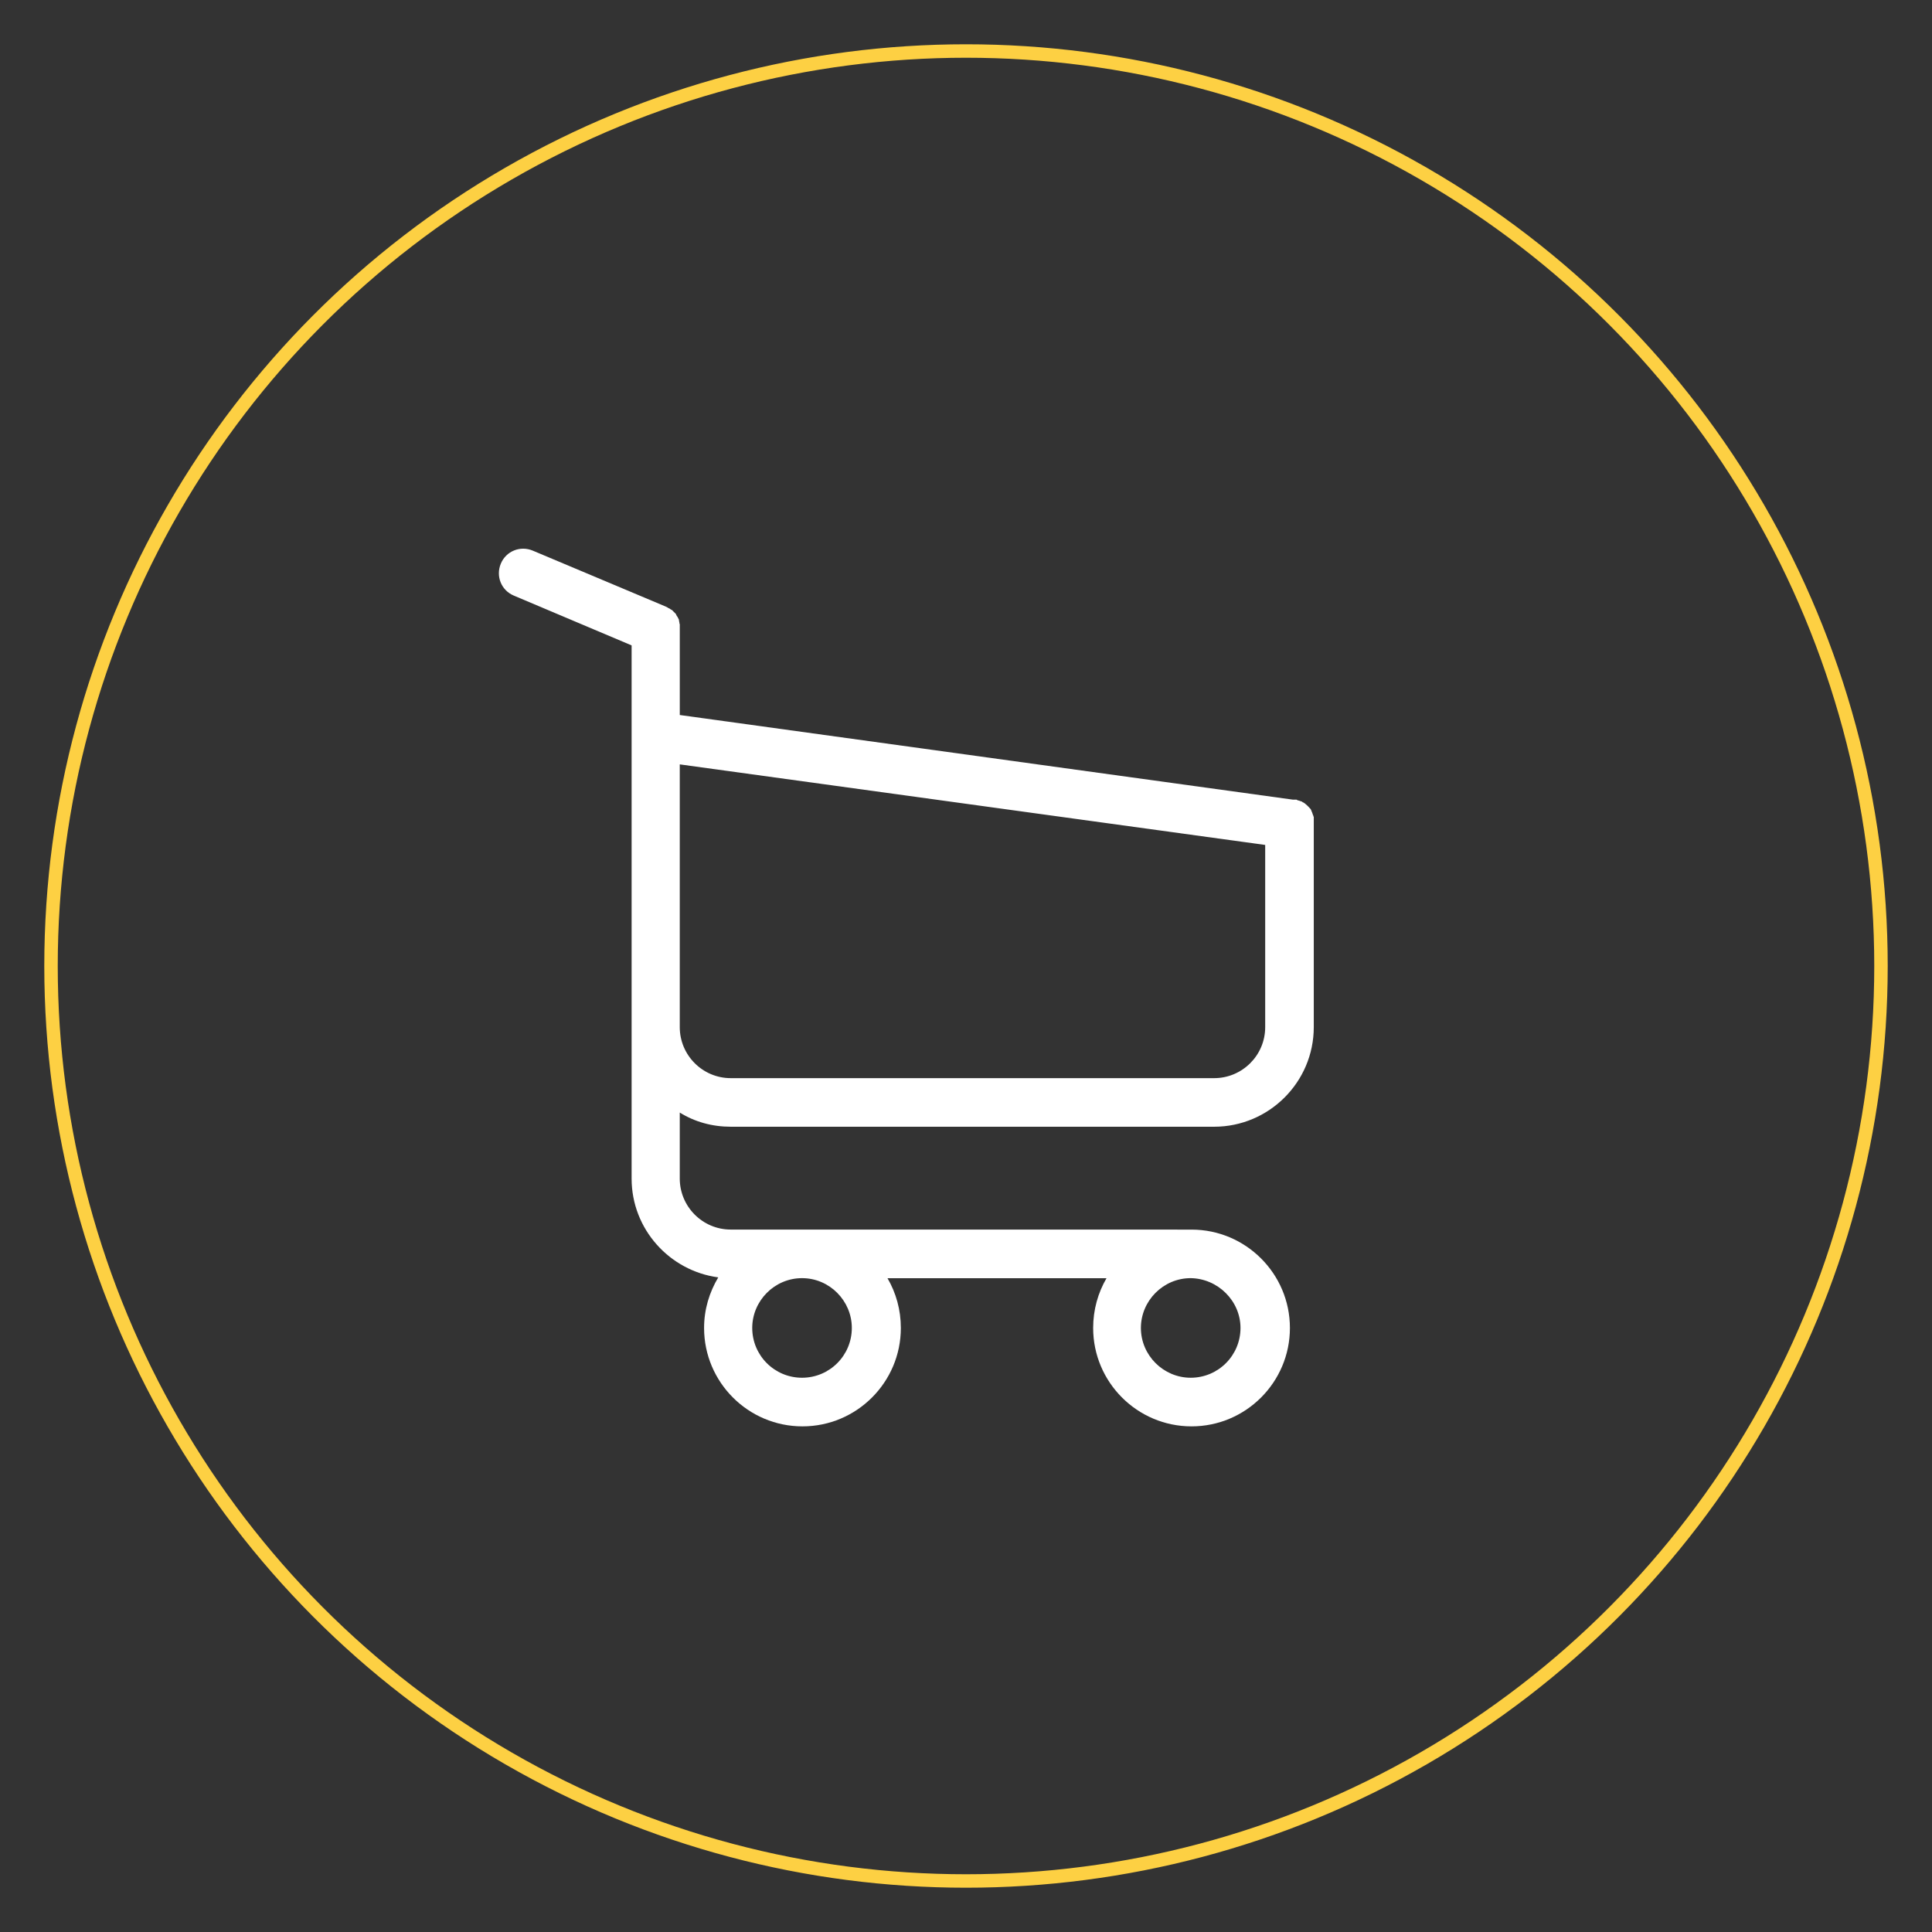
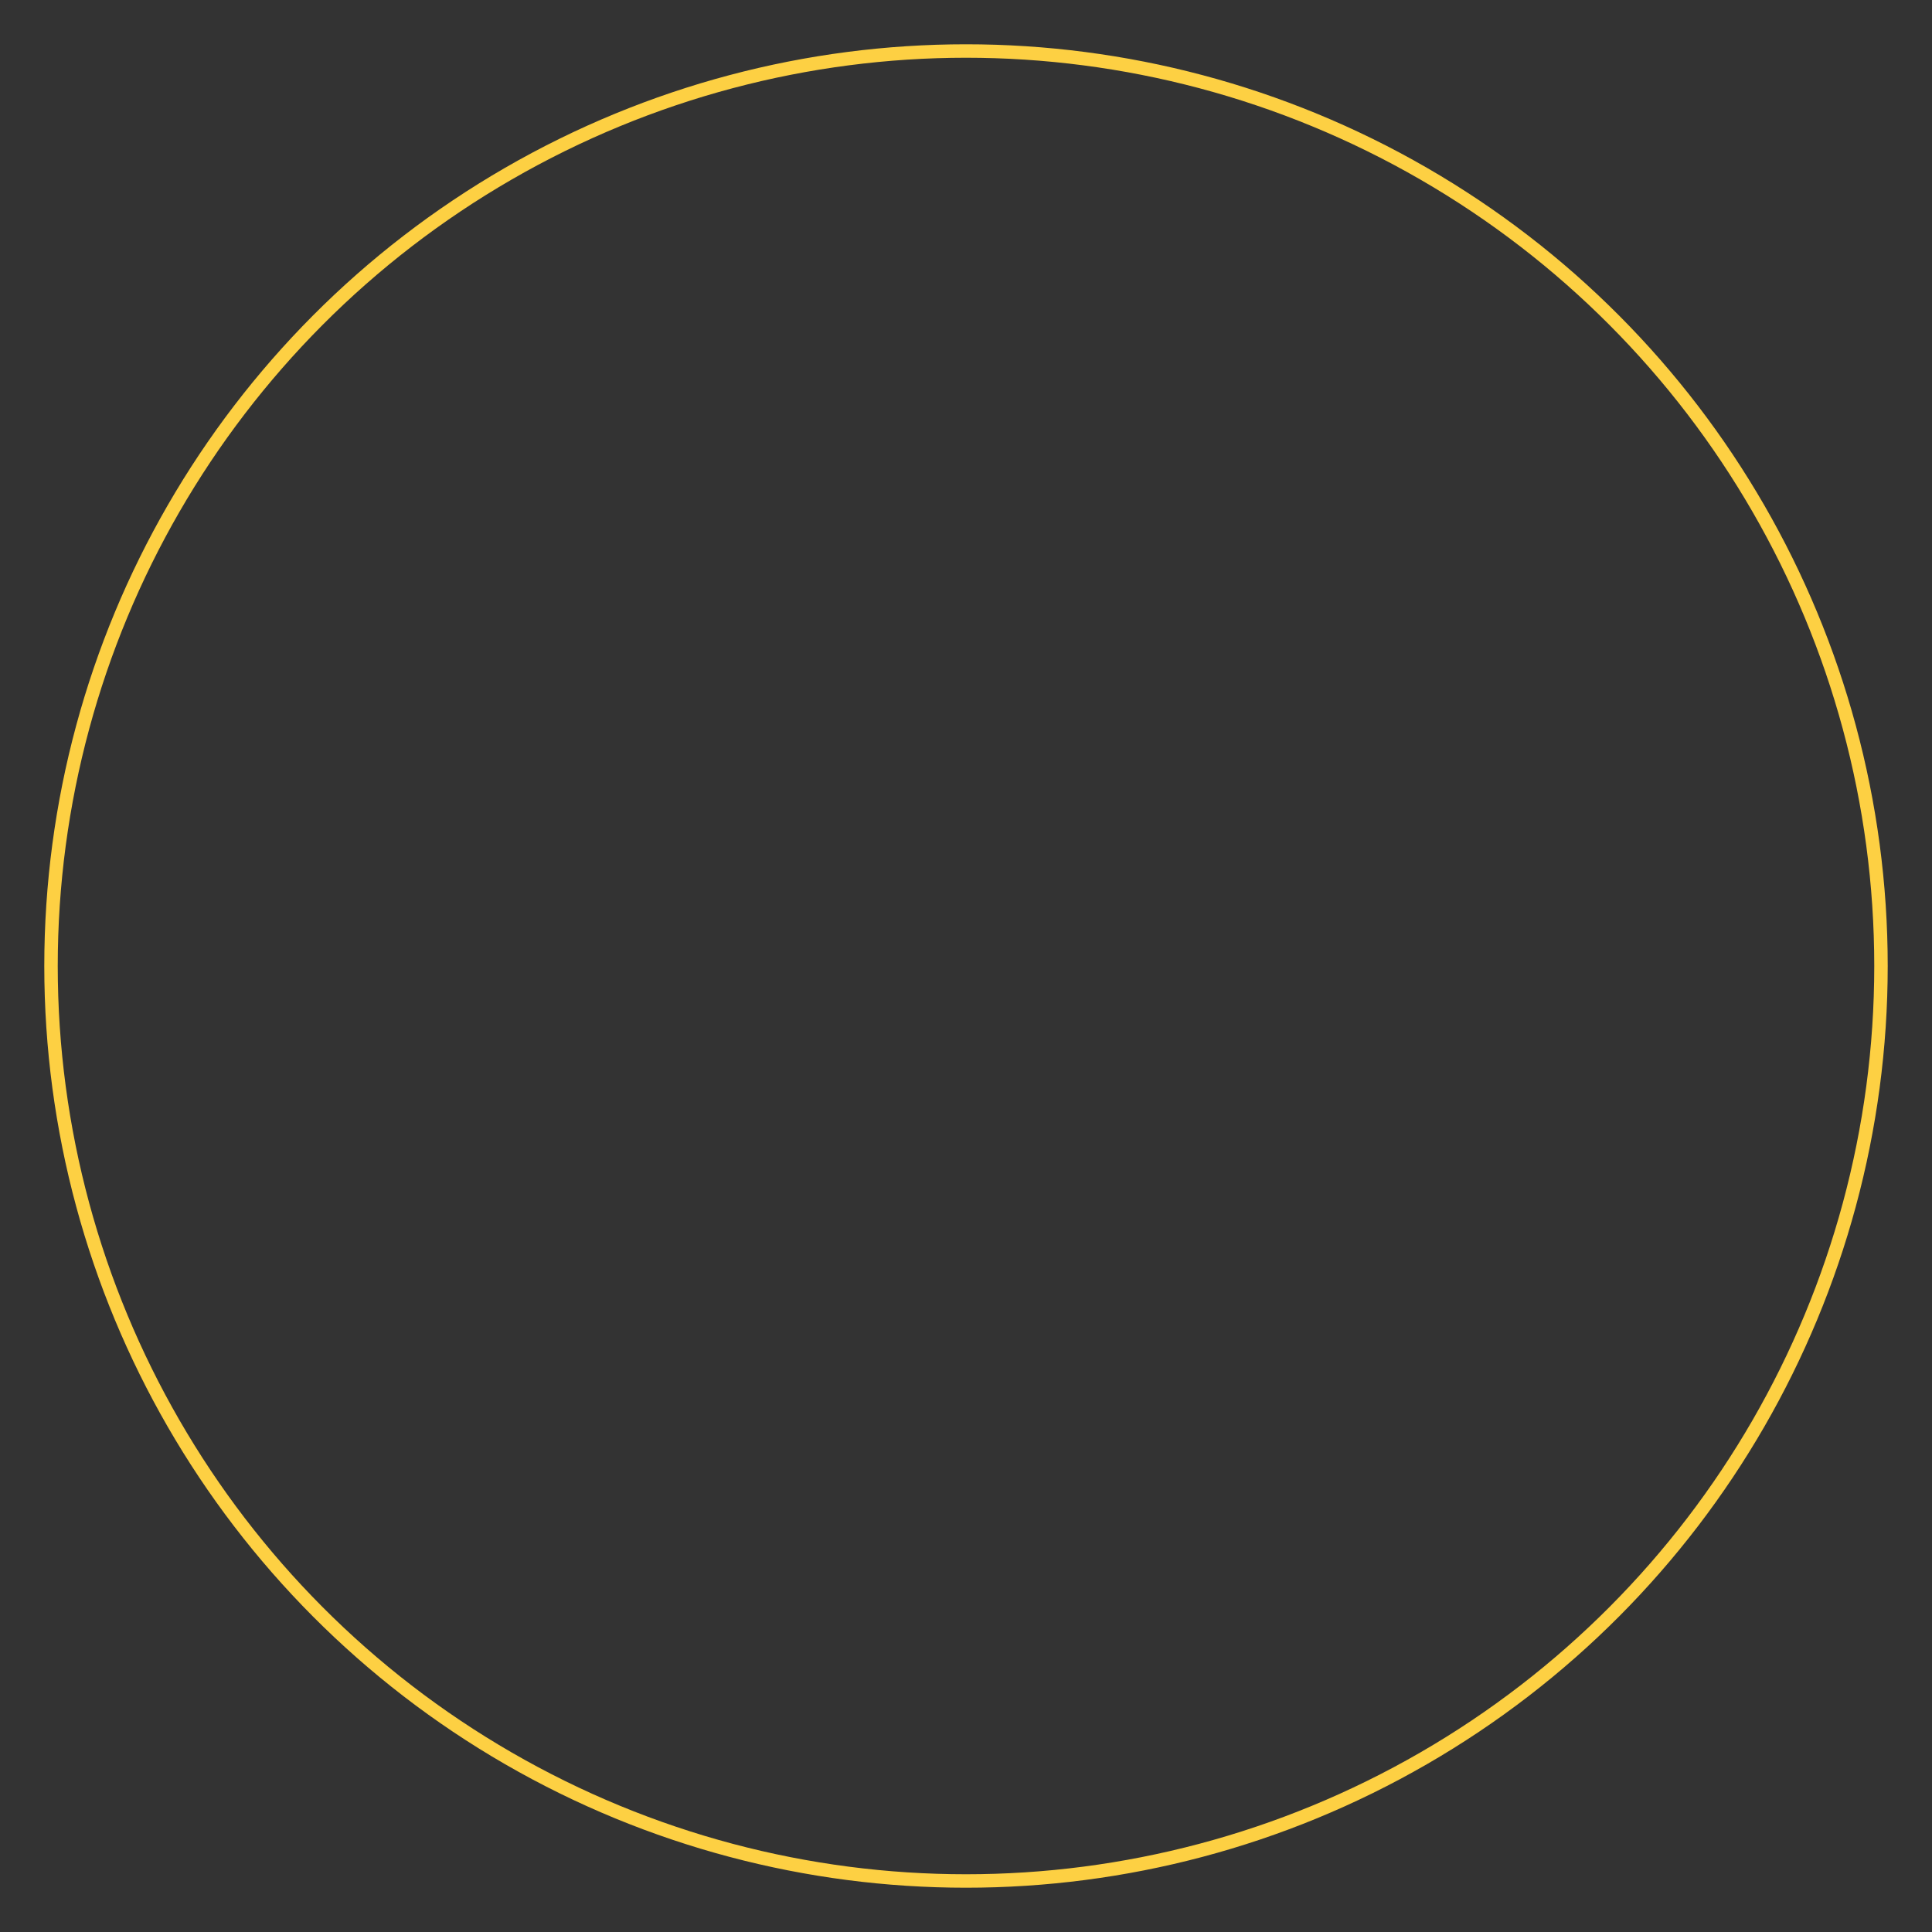
<svg xmlns="http://www.w3.org/2000/svg" version="1.1" id="Capa_1" x="0px" y="0px" width="477.2px" height="477.2px" viewBox="0 0 477.2 477.2" style="enable-background:new 0 0 477.2 477.2;" xml:space="preserve">
  <rect x="0" y="0" width="477.2" height="477.2" fill="#333333" stroke="none" />
  <style type="text/css">
	.st0{fill:none;stroke:#FDD043;stroke-width:3.324;stroke-miterlimit:10;}
	.st1{fill:#FFFFFF;}
</style>
  <g>
    <circle class="st0" cx="238.6" cy="238.6" r="226" />
    <g>
-       <path class="st1" d="M180.5,278.3h119.4c13.5,0,24.6-11,24.6-24.6v-50.3c0,0,0-0.1,0-0.2c0-0.1,0-0.2,0-0.4c0-0.1,0-0.2,0-0.3    c0-0.1,0-0.2,0-0.3c0-0.1,0-0.2,0-0.3c0-0.1,0-0.2-0.1-0.3c0-0.1,0-0.2-0.1-0.3s0-0.2-0.1-0.3c0-0.1-0.1-0.2-0.1-0.3    c0-0.1-0.1-0.2-0.1-0.2c0-0.1-0.1-0.2-0.1-0.3c0-0.1-0.1-0.1-0.1-0.2c0-0.1-0.1-0.2-0.2-0.3s-0.1-0.1-0.2-0.2    c0-0.1-0.1-0.1-0.2-0.2c0-0.1-0.1-0.1-0.2-0.2c0-0.1-0.1-0.1-0.2-0.2c-0.1-0.1-0.1-0.1-0.2-0.2c-0.1,0-0.1-0.1-0.2-0.2    c-0.1,0-0.2-0.1-0.3-0.2c-0.1,0-0.1-0.1-0.2-0.1s-0.2-0.1-0.3-0.2c-0.1,0-0.2-0.1-0.3-0.1s-0.2-0.1-0.3-0.1s-0.2-0.1-0.3-0.1    s-0.2,0-0.3-0.1s-0.2-0.1-0.3-0.1s-0.2,0-0.2,0c-0.1,0-0.2,0-0.4,0c0,0-0.1,0-0.2,0l-151.4-20.9v-21.1c0-0.2,0-0.4,0-0.6    c0,0,0-0.1,0-0.2c0-0.1,0-0.3,0-0.4c0-0.1,0-0.2-0.1-0.4c0-0.1,0-0.1,0-0.2c0-0.1-0.1-0.3-0.1-0.4c0,0,0-0.1,0-0.2    c0-0.1-0.1-0.2-0.2-0.4c0,0,0-0.1-0.1-0.2c0-0.1-0.1-0.2-0.2-0.3c0-0.1-0.1-0.1-0.1-0.2c0-0.1-0.1-0.1-0.1-0.2    c0-0.1-0.1-0.2-0.2-0.3c0,0-0.1-0.1-0.1-0.1c-0.1-0.1-0.2-0.2-0.3-0.3c0,0-0.1-0.1-0.1-0.1c-0.1-0.1-0.2-0.2-0.3-0.3    c0,0-0.1-0.1-0.2-0.1c-0.1-0.1-0.2-0.1-0.3-0.2c-0.1-0.1-0.3-0.2-0.4-0.2c0,0-0.1,0-0.1-0.1c-0.2-0.1-0.4-0.2-0.6-0.3l-32.8-13.8    c-3.1-1.3-6.6,0.1-7.9,3.2s0.1,6.6,3.2,7.9l29.1,12.3v27.3v4.3v33.1v29.6v37.4c0,12.5,9.4,22.8,21.4,24.4    c-2.2,3.7-3.5,7.9-3.5,12.5c0,13.4,10.9,24.3,24.3,24.3c13.4,0,24.3-10.9,24.3-24.3c0-4.5-1.2-8.7-3.3-12.3h54.1    c-2.1,3.6-3.3,7.8-3.3,12.3c0,13.4,10.9,24.3,24.3,24.3s24.3-10.9,24.3-24.3s-10.9-24.3-24.3-24.3H180.5c-7,0-12.6-5.7-12.6-12.6    v-16.3C171.6,277.1,175.9,278.3,180.5,278.3z M210.4,328c0,6.8-5.5,12.3-12.3,12.3s-12.3-5.5-12.3-12.3c0-6.7,5.5-12.3,12.3-12.3    S210.4,321.3,210.4,328z M306.4,328c0,6.8-5.5,12.3-12.3,12.3c-6.7,0-12.3-5.5-12.3-12.3c0-6.7,5.5-12.3,12.3-12.3    C300.8,315.8,306.4,321.3,306.4,328z M299.9,266.3H180.5c-7,0-12.6-5.7-12.6-12.6v-29.6v-33.1v-2.2l144.6,19.9v45    C312.5,260.7,306.8,266.3,299.9,266.3z" />
-     </g>
+       </g>
  </g>
</svg>